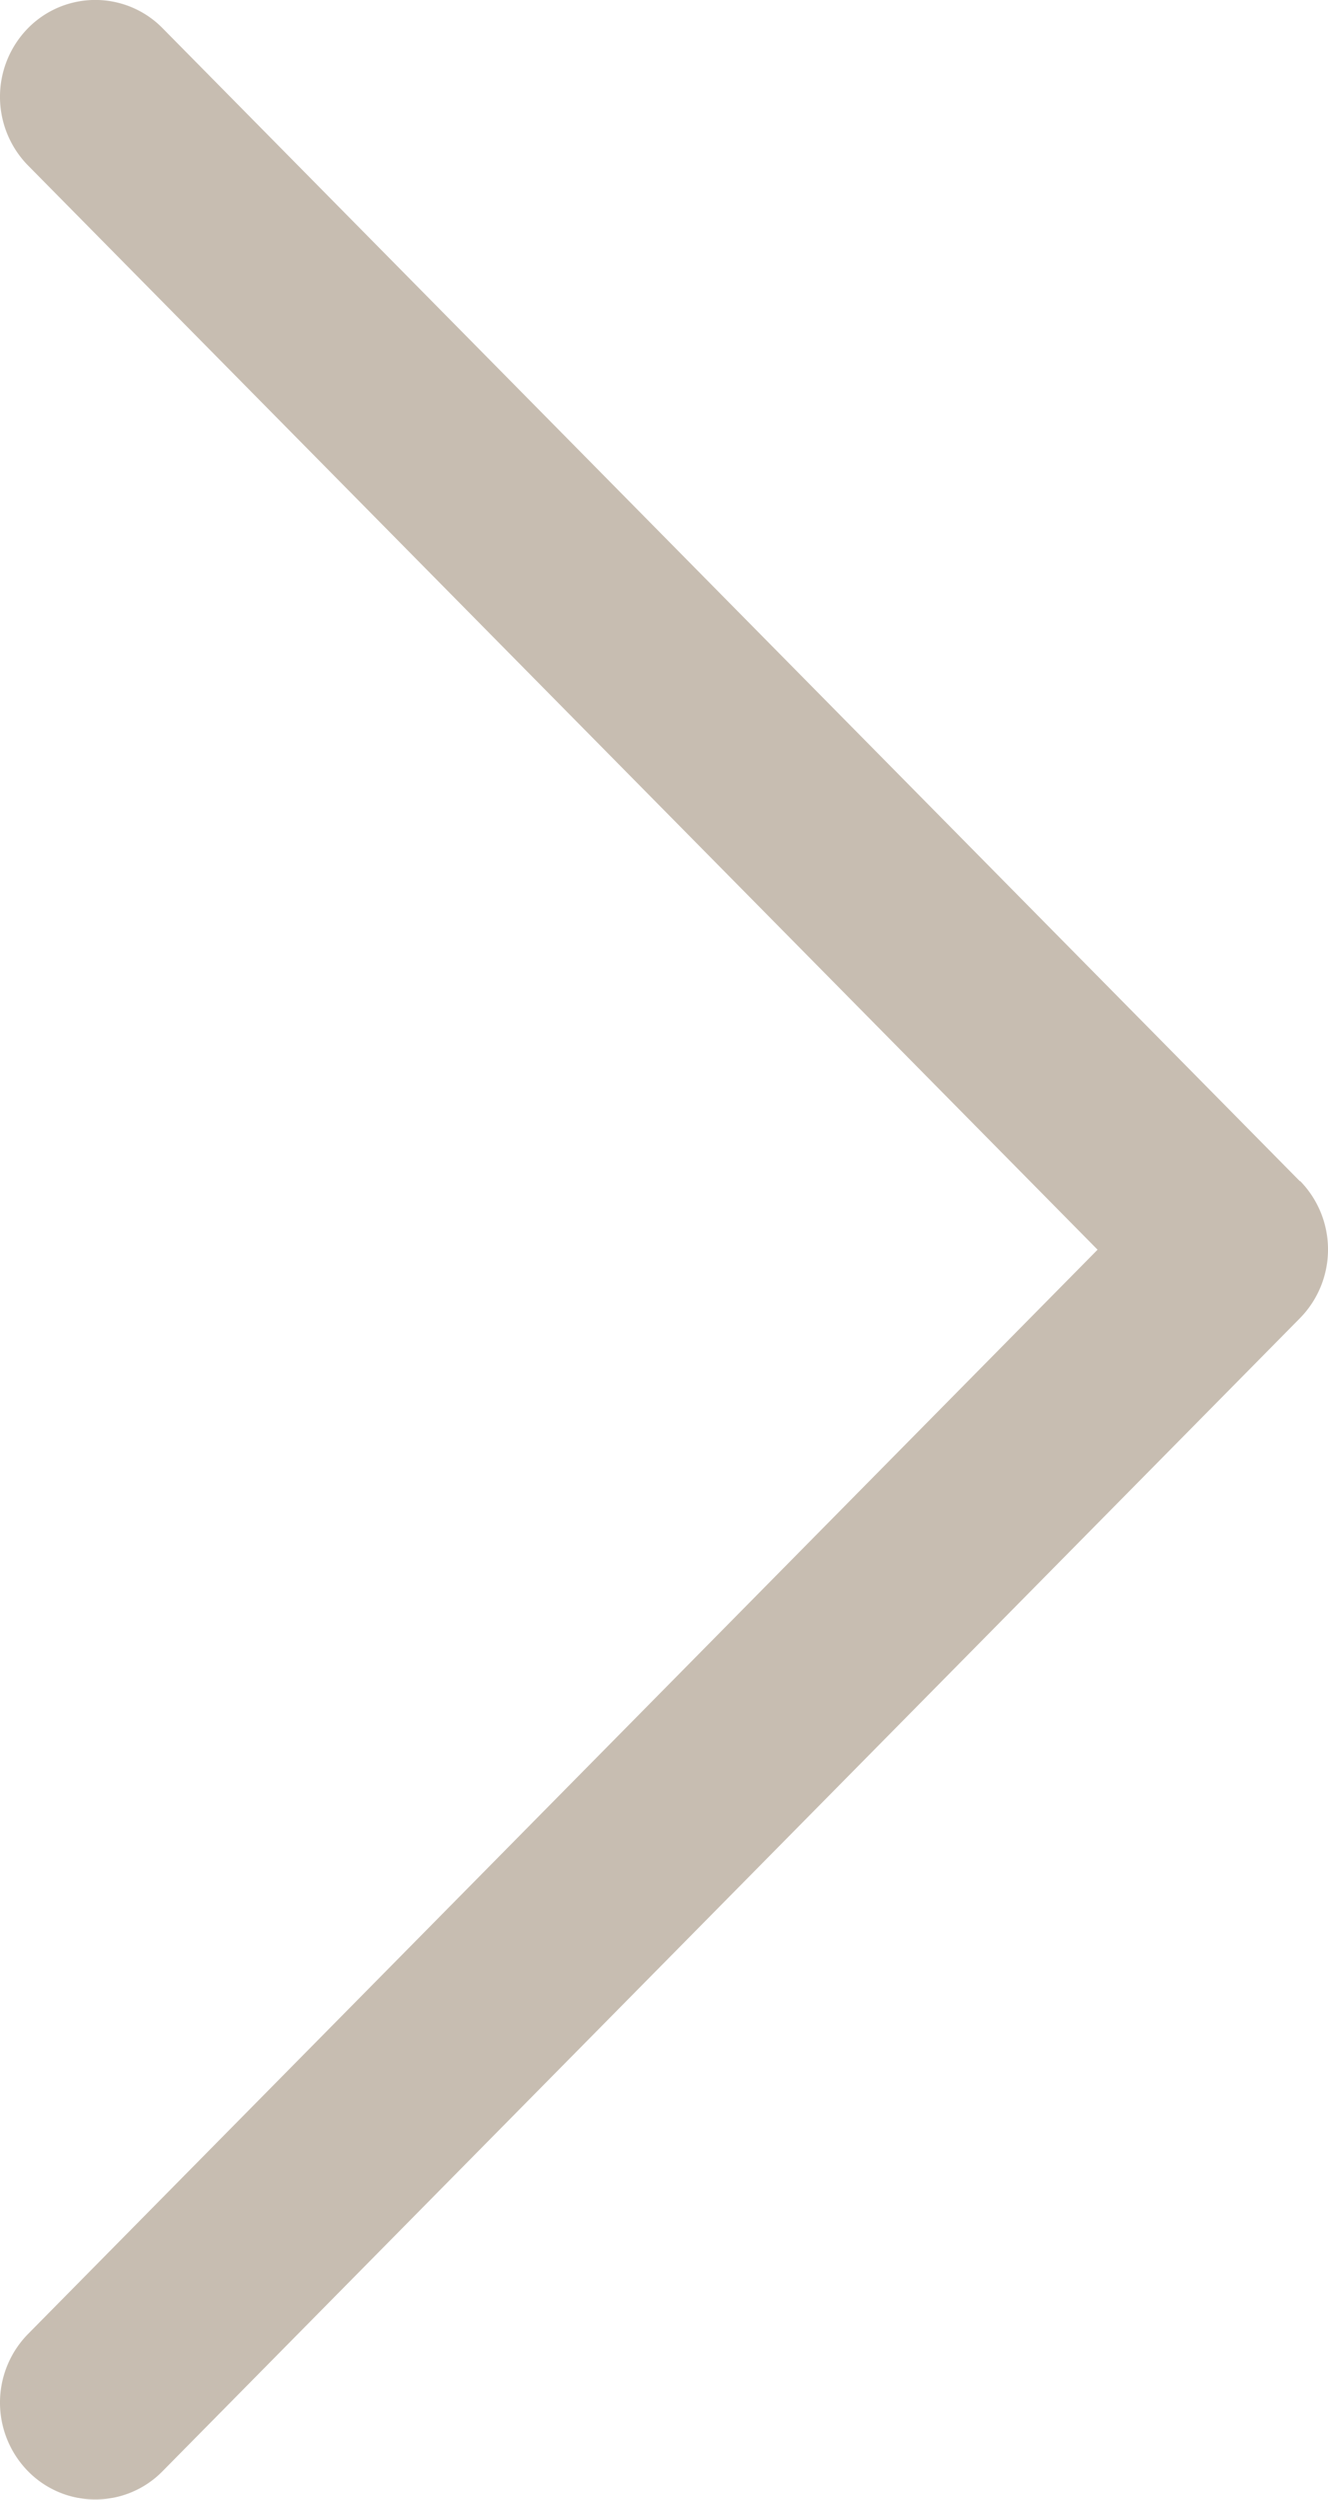
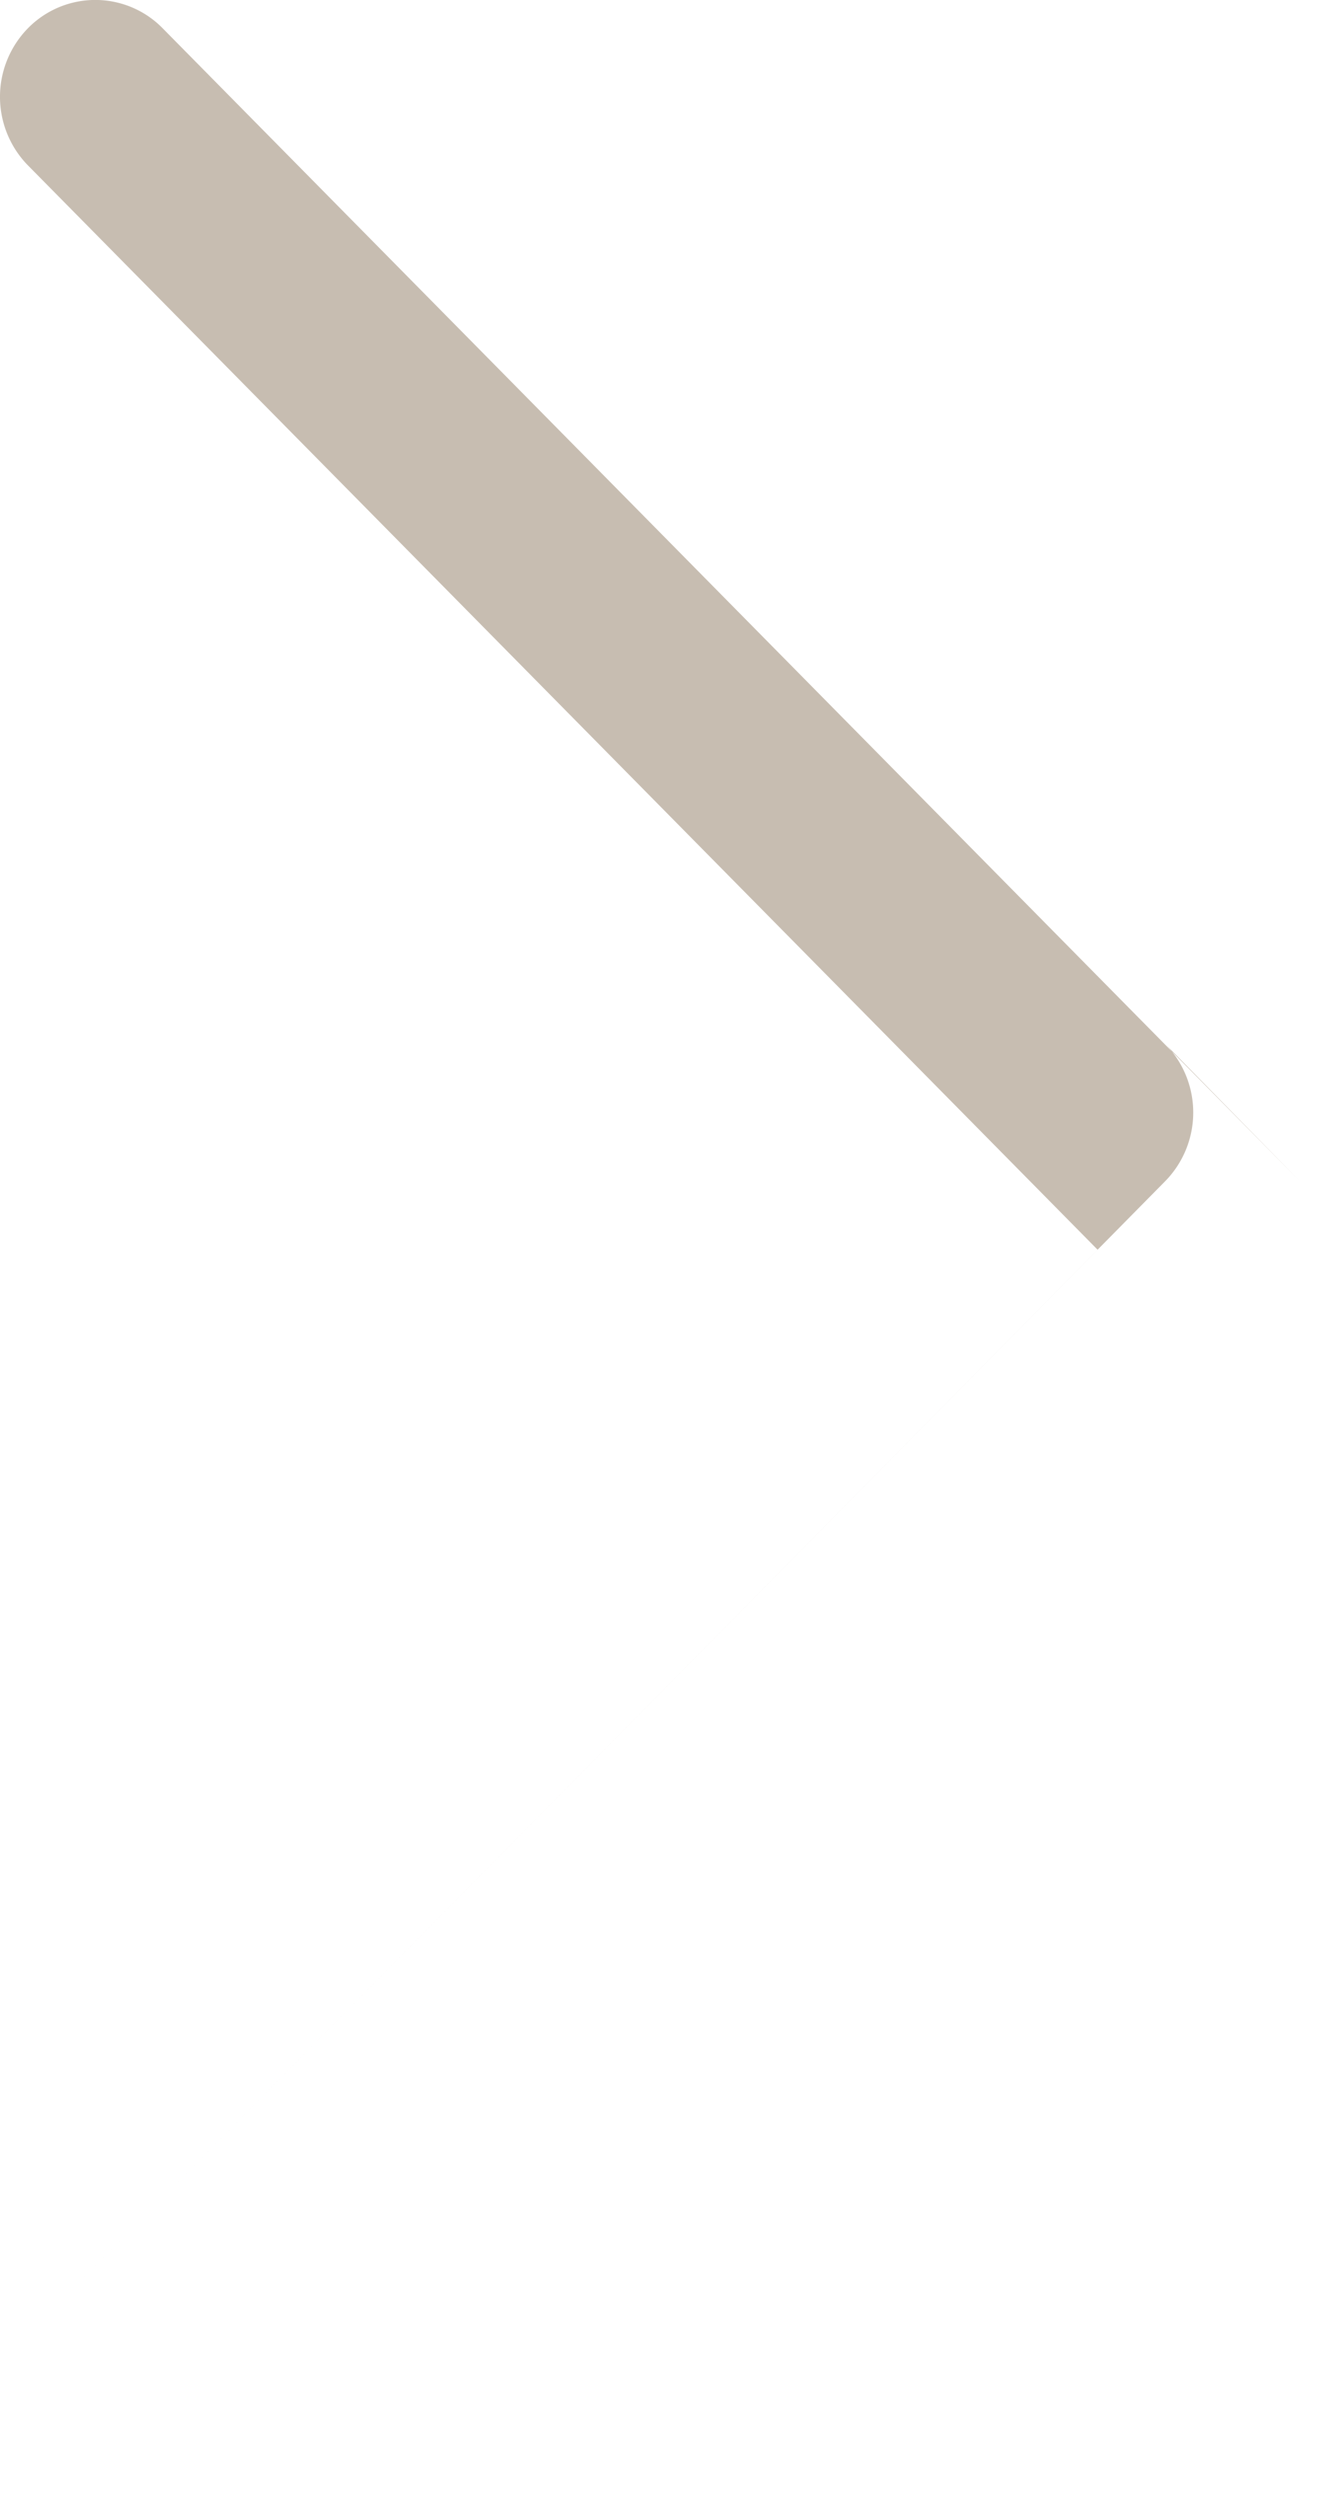
<svg xmlns="http://www.w3.org/2000/svg" width="16.996" height="31.977" viewBox="0 0 16.996 31.977">
-   <path id="Forma_1_copy_4" data-name="Forma 1 copy 4" d="M1800.642,2625.134l-14.556-14.75a1.207,1.207,0,0,0-1.725,0,1.254,1.254,0,0,0,0,1.753l13.69,13.871-13.69,13.872a1.253,1.253,0,0,0,0,1.752,1.206,1.206,0,0,0,1.725,0l14.556-14.749a1.254,1.254,0,0,0,0-1.755Z" transform="translate(-1784.004 -2610.022)" fill="#c7bdb1" />
+   <path id="Forma_1_copy_4" data-name="Forma 1 copy 4" d="M1800.642,2625.134l-14.556-14.75a1.207,1.207,0,0,0-1.725,0,1.254,1.254,0,0,0,0,1.753l13.69,13.871-13.69,13.872l14.556-14.749a1.254,1.254,0,0,0,0-1.755Z" transform="translate(-1784.004 -2610.022)" fill="#c7bdb1" />
</svg>